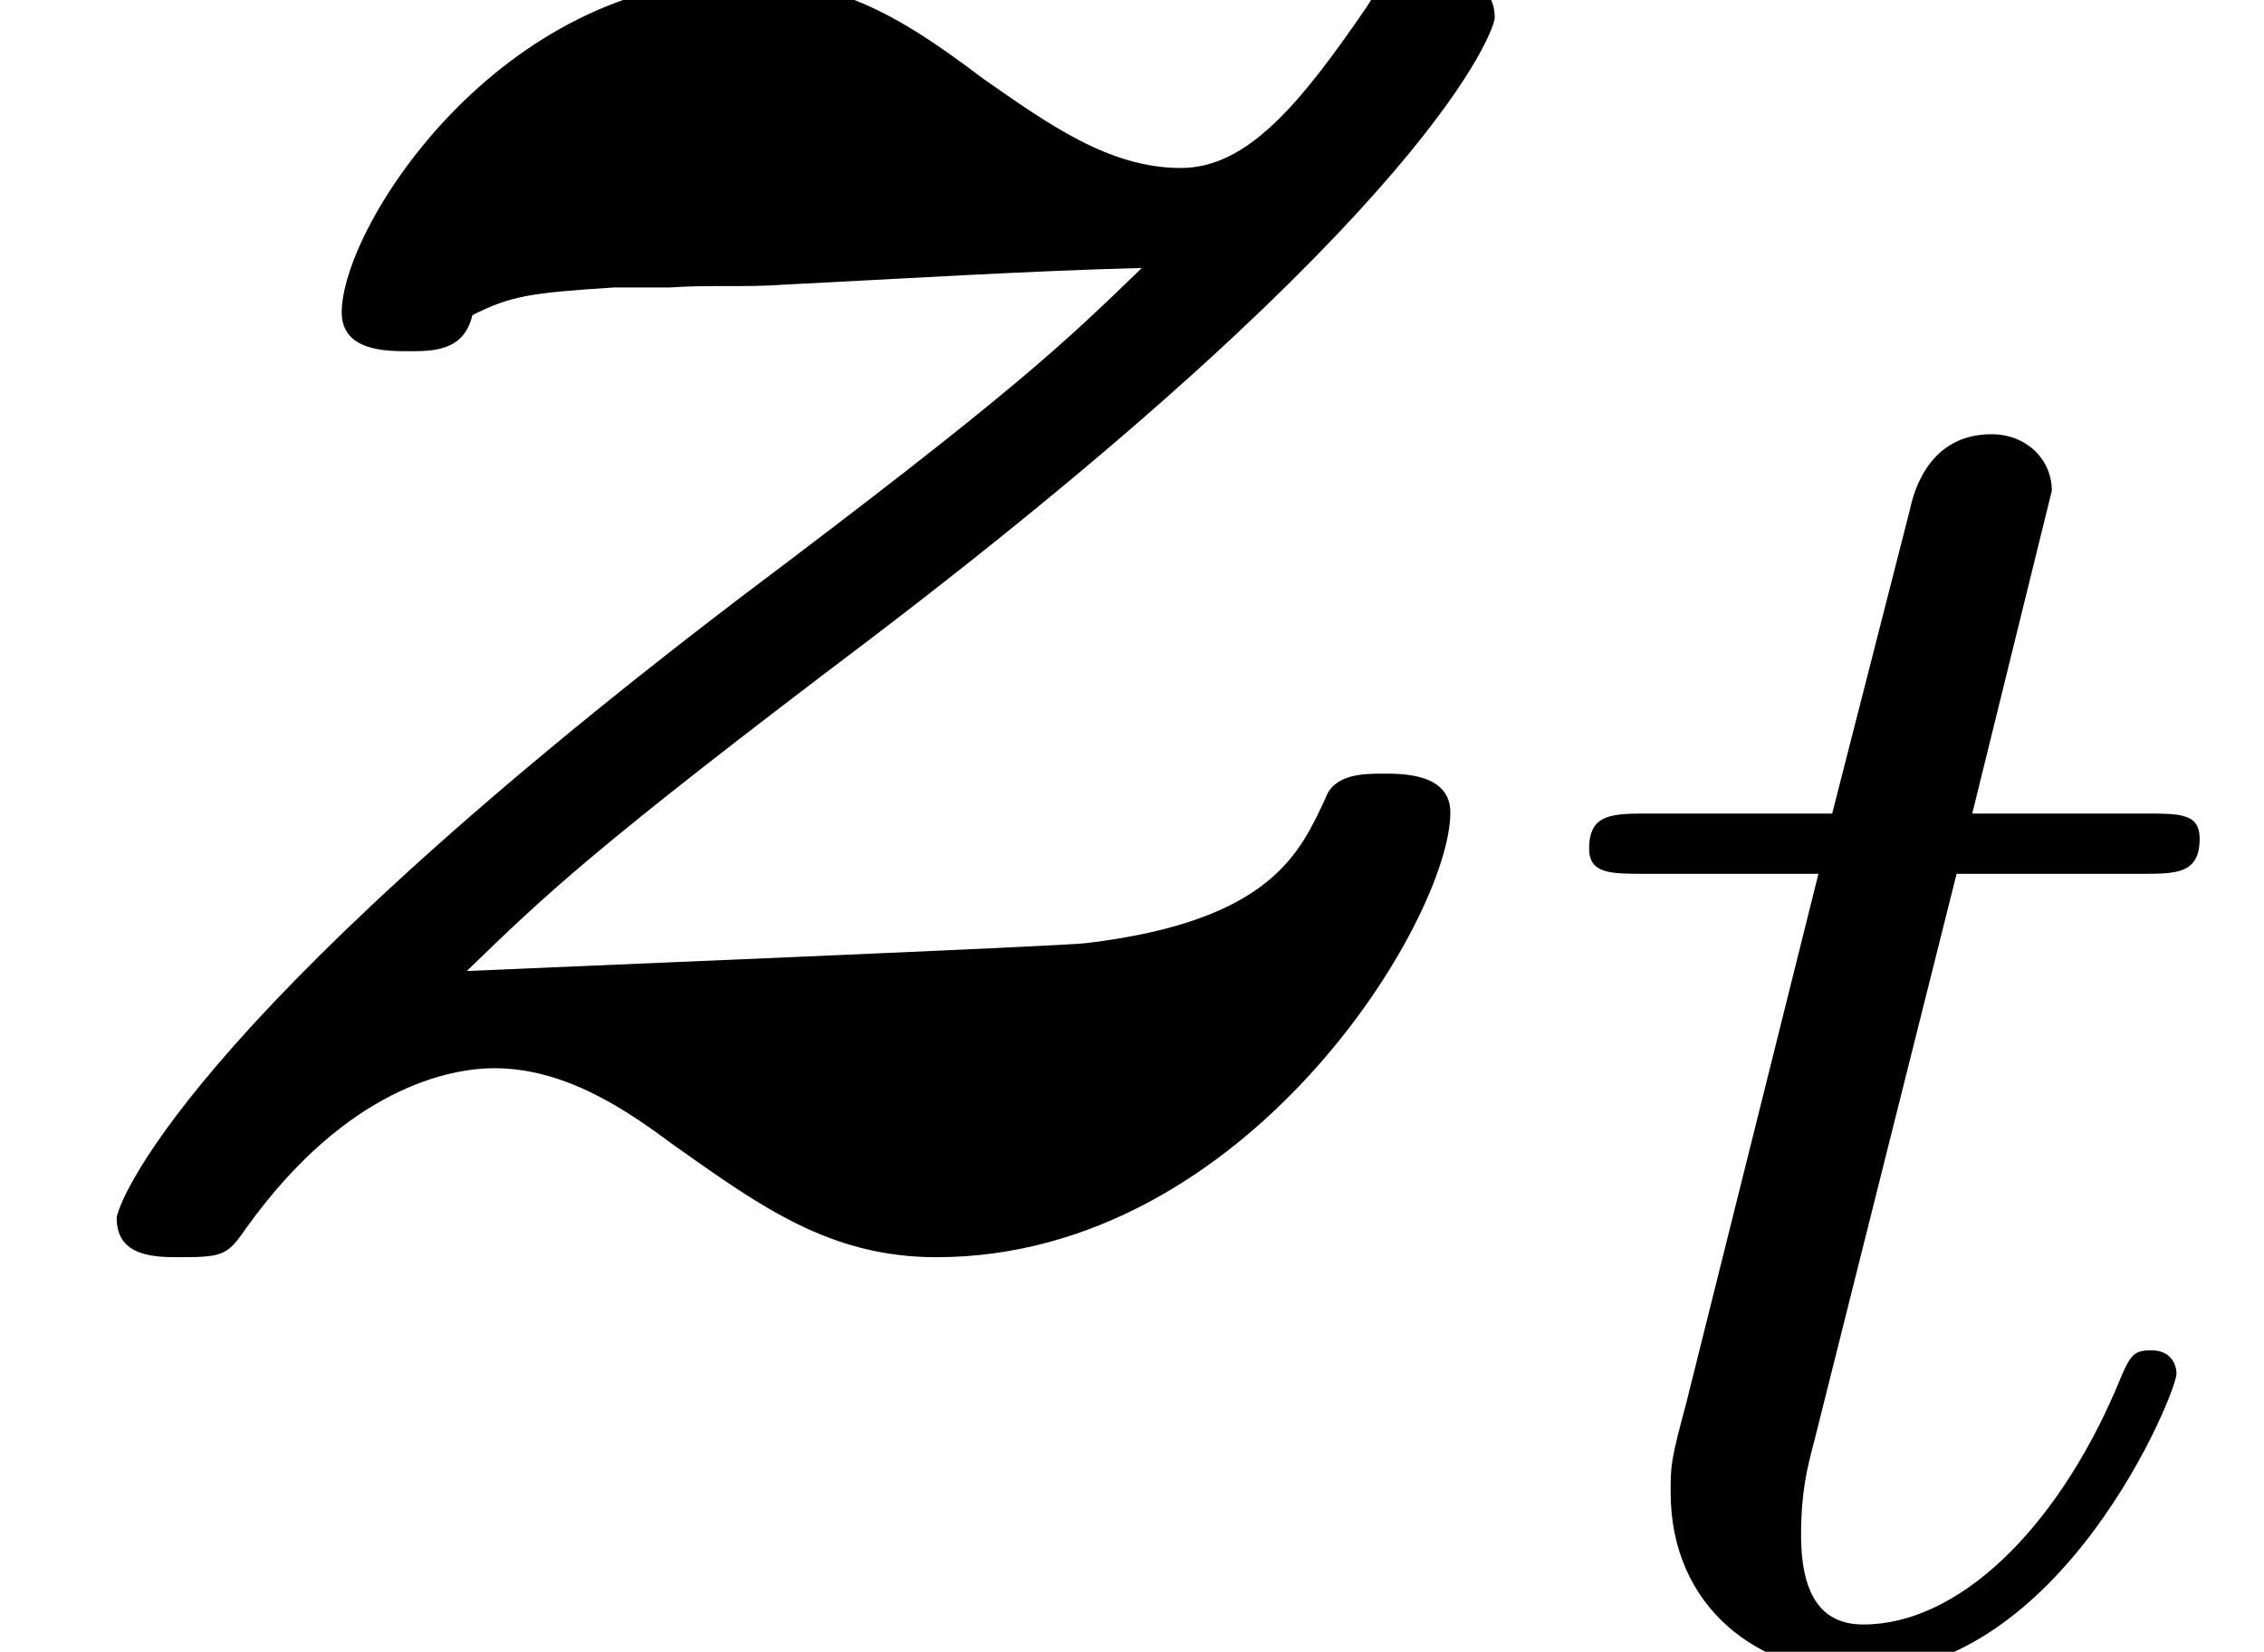
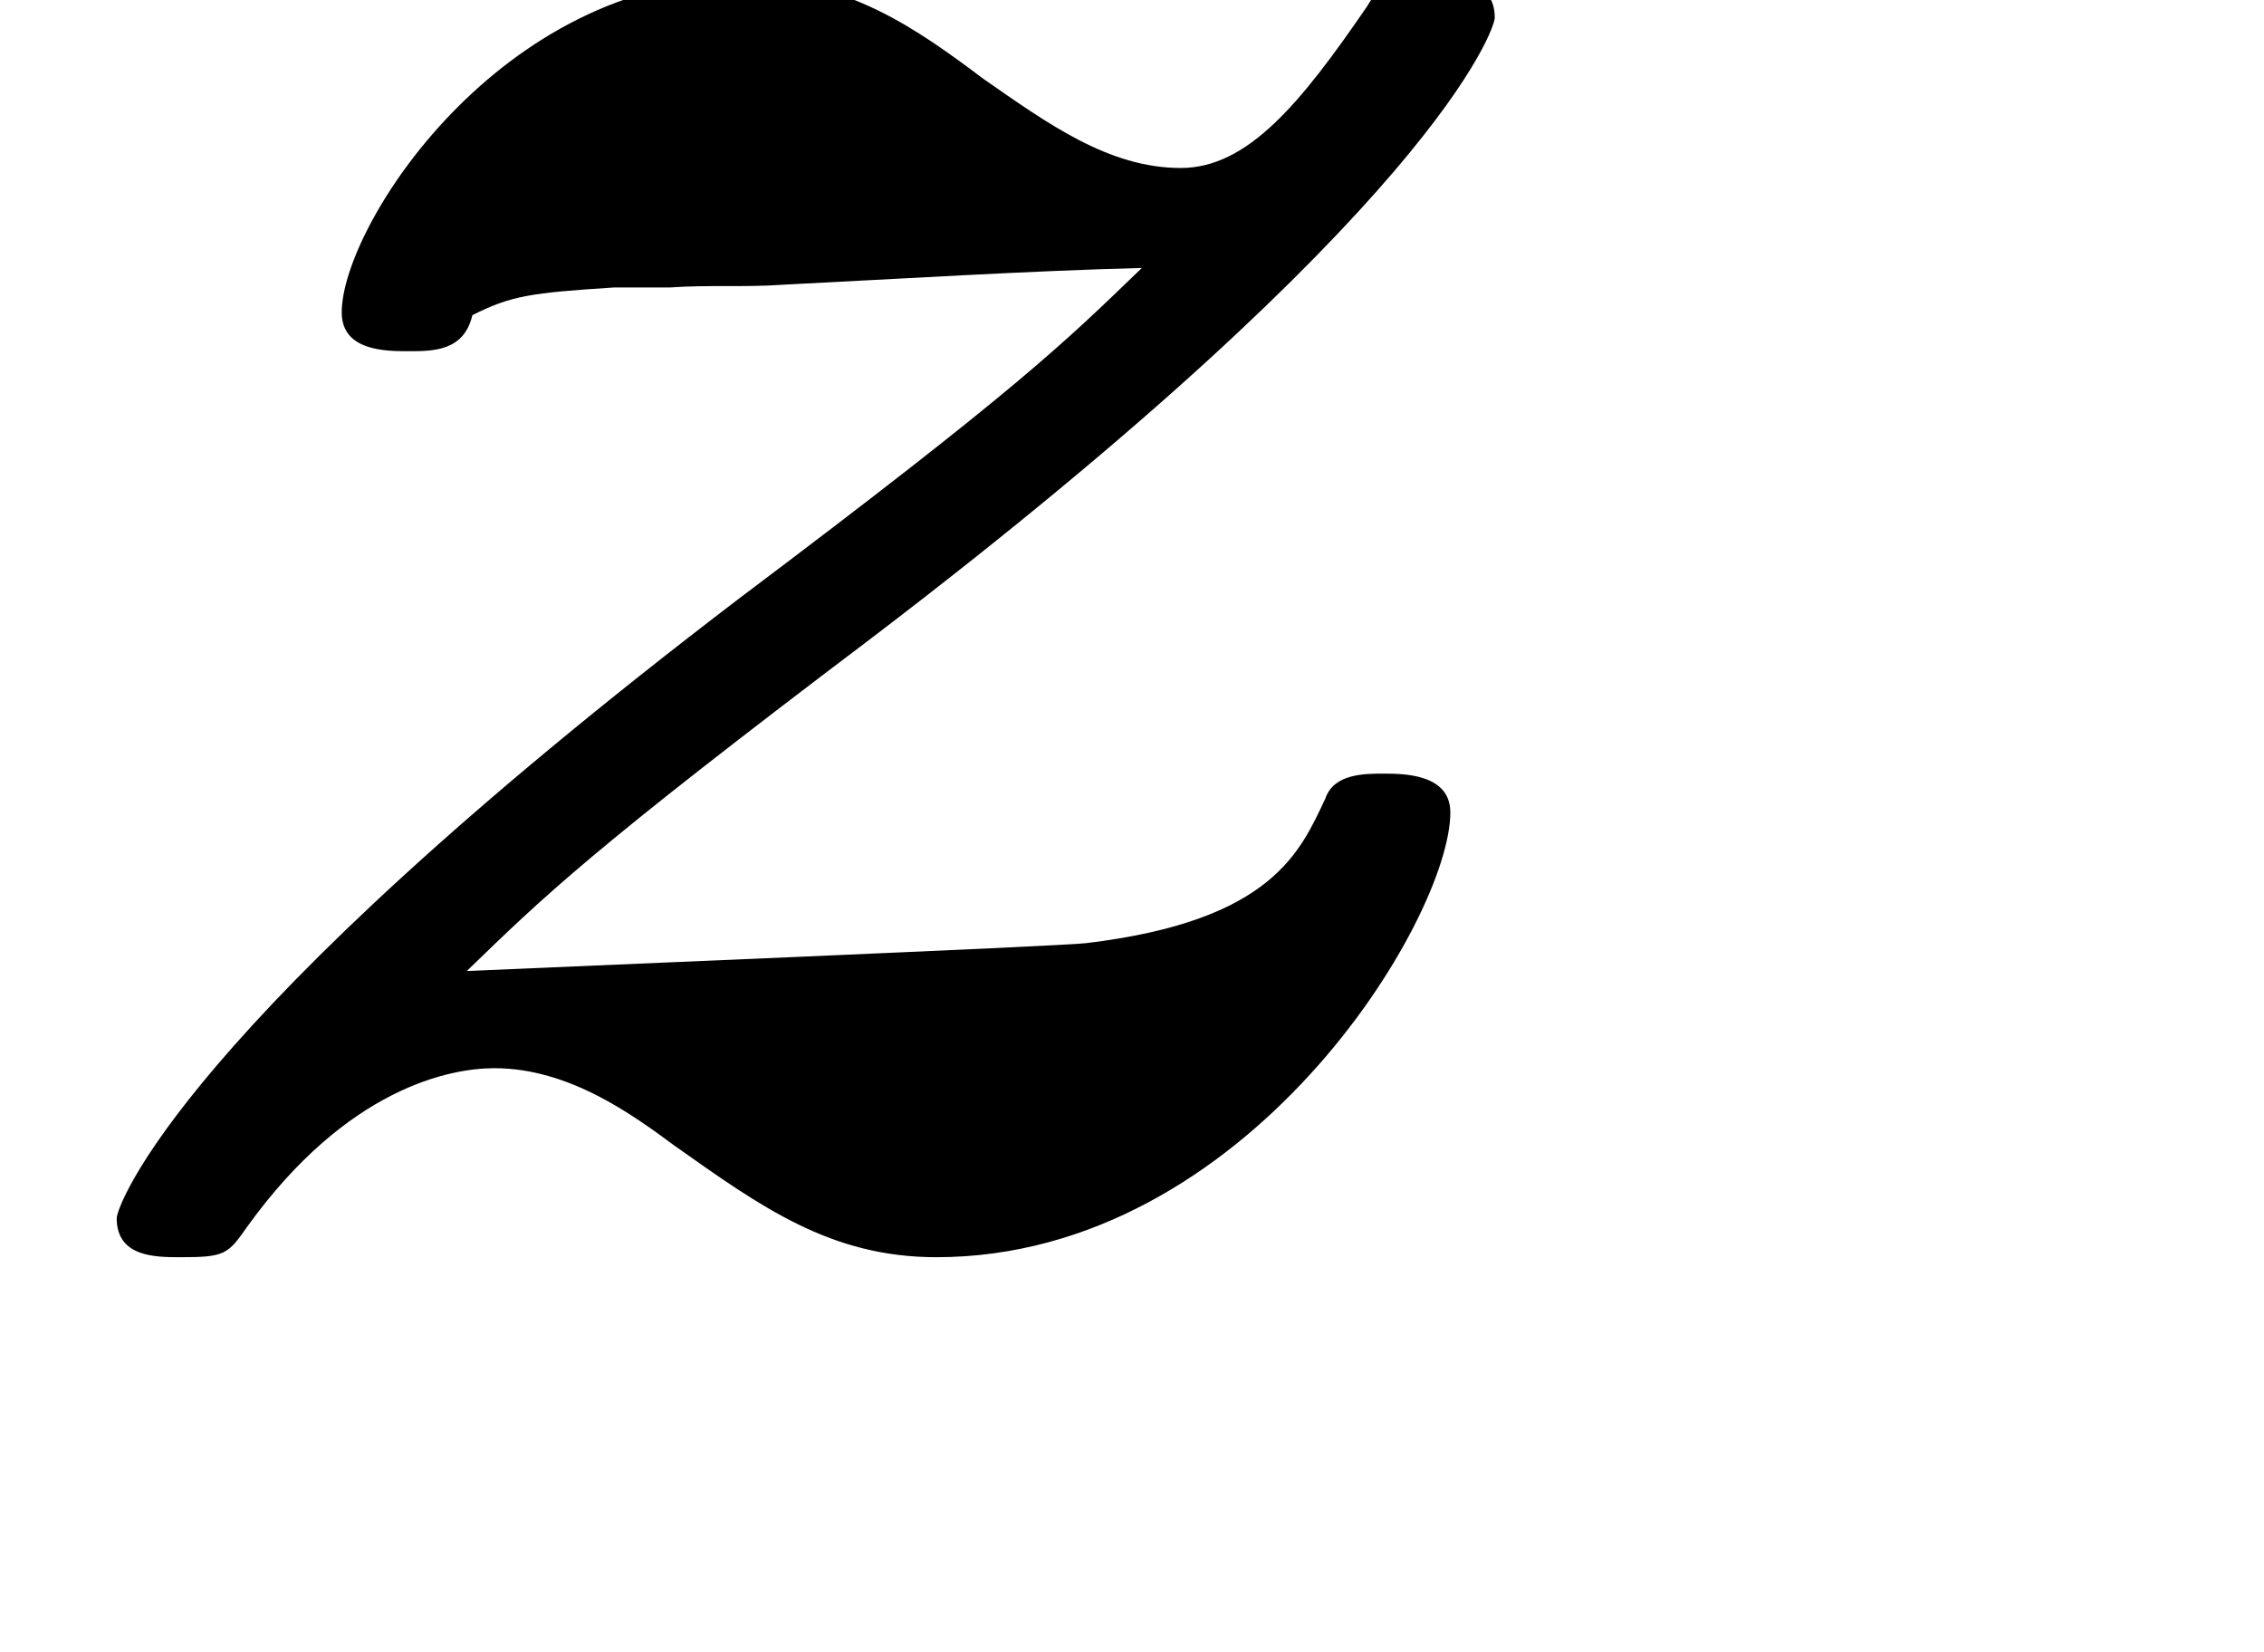
<svg xmlns="http://www.w3.org/2000/svg" xmlns:xlink="http://www.w3.org/1999/xlink" version="1.1" width="10.554pt" height="7.699pt" viewBox="56.413 59.997 10.554 7.699">
  <defs>
-     <path id="g1-116" d="M1.931-3.626H2.792C2.956-3.626 3.064-3.626 3.064-3.79C3.064-3.907 2.974-3.907 2.81-3.907H2.004L2.375-5.412C2.375-5.557 2.257-5.675 2.094-5.675C1.804-5.675 1.732-5.412 1.713-5.322L1.351-3.907H.499C.326-3.907 .218-3.907 .218-3.744C.218-3.626 .317-3.626 .48-3.626H1.287L.671-1.16C.598-.888 .598-.87 .598-.743C.598-.209 1.006 .1 1.478 .1C2.421 .1 2.956-1.206 2.956-1.296C2.956-1.342 2.928-1.405 2.838-1.405S2.738-1.378 2.674-1.224C2.393-.571 1.94-.127 1.496-.127C1.315-.127 1.206-.245 1.206-.544C1.206-.743 1.233-.852 1.269-.988L1.931-3.626Z" />
    <path id="g0-122" d="M3.121-4.416C3.303-4.429 3.471-4.416 3.652-4.429C4.17-4.455 4.805-4.494 5.323-4.507C4.96-4.157 4.753-3.95 3.445-2.966C.829-.971 .544-.13 .544-.078C.544 .104 .725 .104 .842 .104C1.049 .104 1.062 .091 1.153-.039C1.619-.686 2.098-.777 2.305-.777C2.655-.777 2.953-.557 3.147-.414C3.549-.13 3.872 .104 4.365 .104C5.815 .104 6.761-1.476 6.761-1.969C6.761-2.15 6.54-2.15 6.45-2.15S6.217-2.15 6.178-2.033C6.061-1.787 5.932-1.464 5.064-1.36C4.986-1.347 2.461-1.243 2.176-1.23C2.538-1.58 2.746-1.787 4.067-2.785C6.683-4.779 6.968-5.621 6.968-5.673C6.968-5.854 6.787-5.854 6.67-5.854C6.476-5.854 6.45-5.854 6.372-5.725C6.061-5.271 5.815-4.973 5.504-4.973C5.168-4.973 4.883-5.181 4.585-5.388C4.274-5.621 3.95-5.854 3.471-5.854C2.331-5.854 1.593-4.701 1.593-4.3C1.593-4.119 1.8-4.119 1.904-4.119C2.02-4.119 2.163-4.119 2.202-4.287C2.383-4.378 2.474-4.391 2.862-4.416H3.121Z" />
  </defs>
  <g id="page1">
    <use x="56.413" y="65.753" xlink:href="#g0-122" />
    <use x="63.603" y="67.696" xlink:href="#g1-116" />
  </g>
</svg>